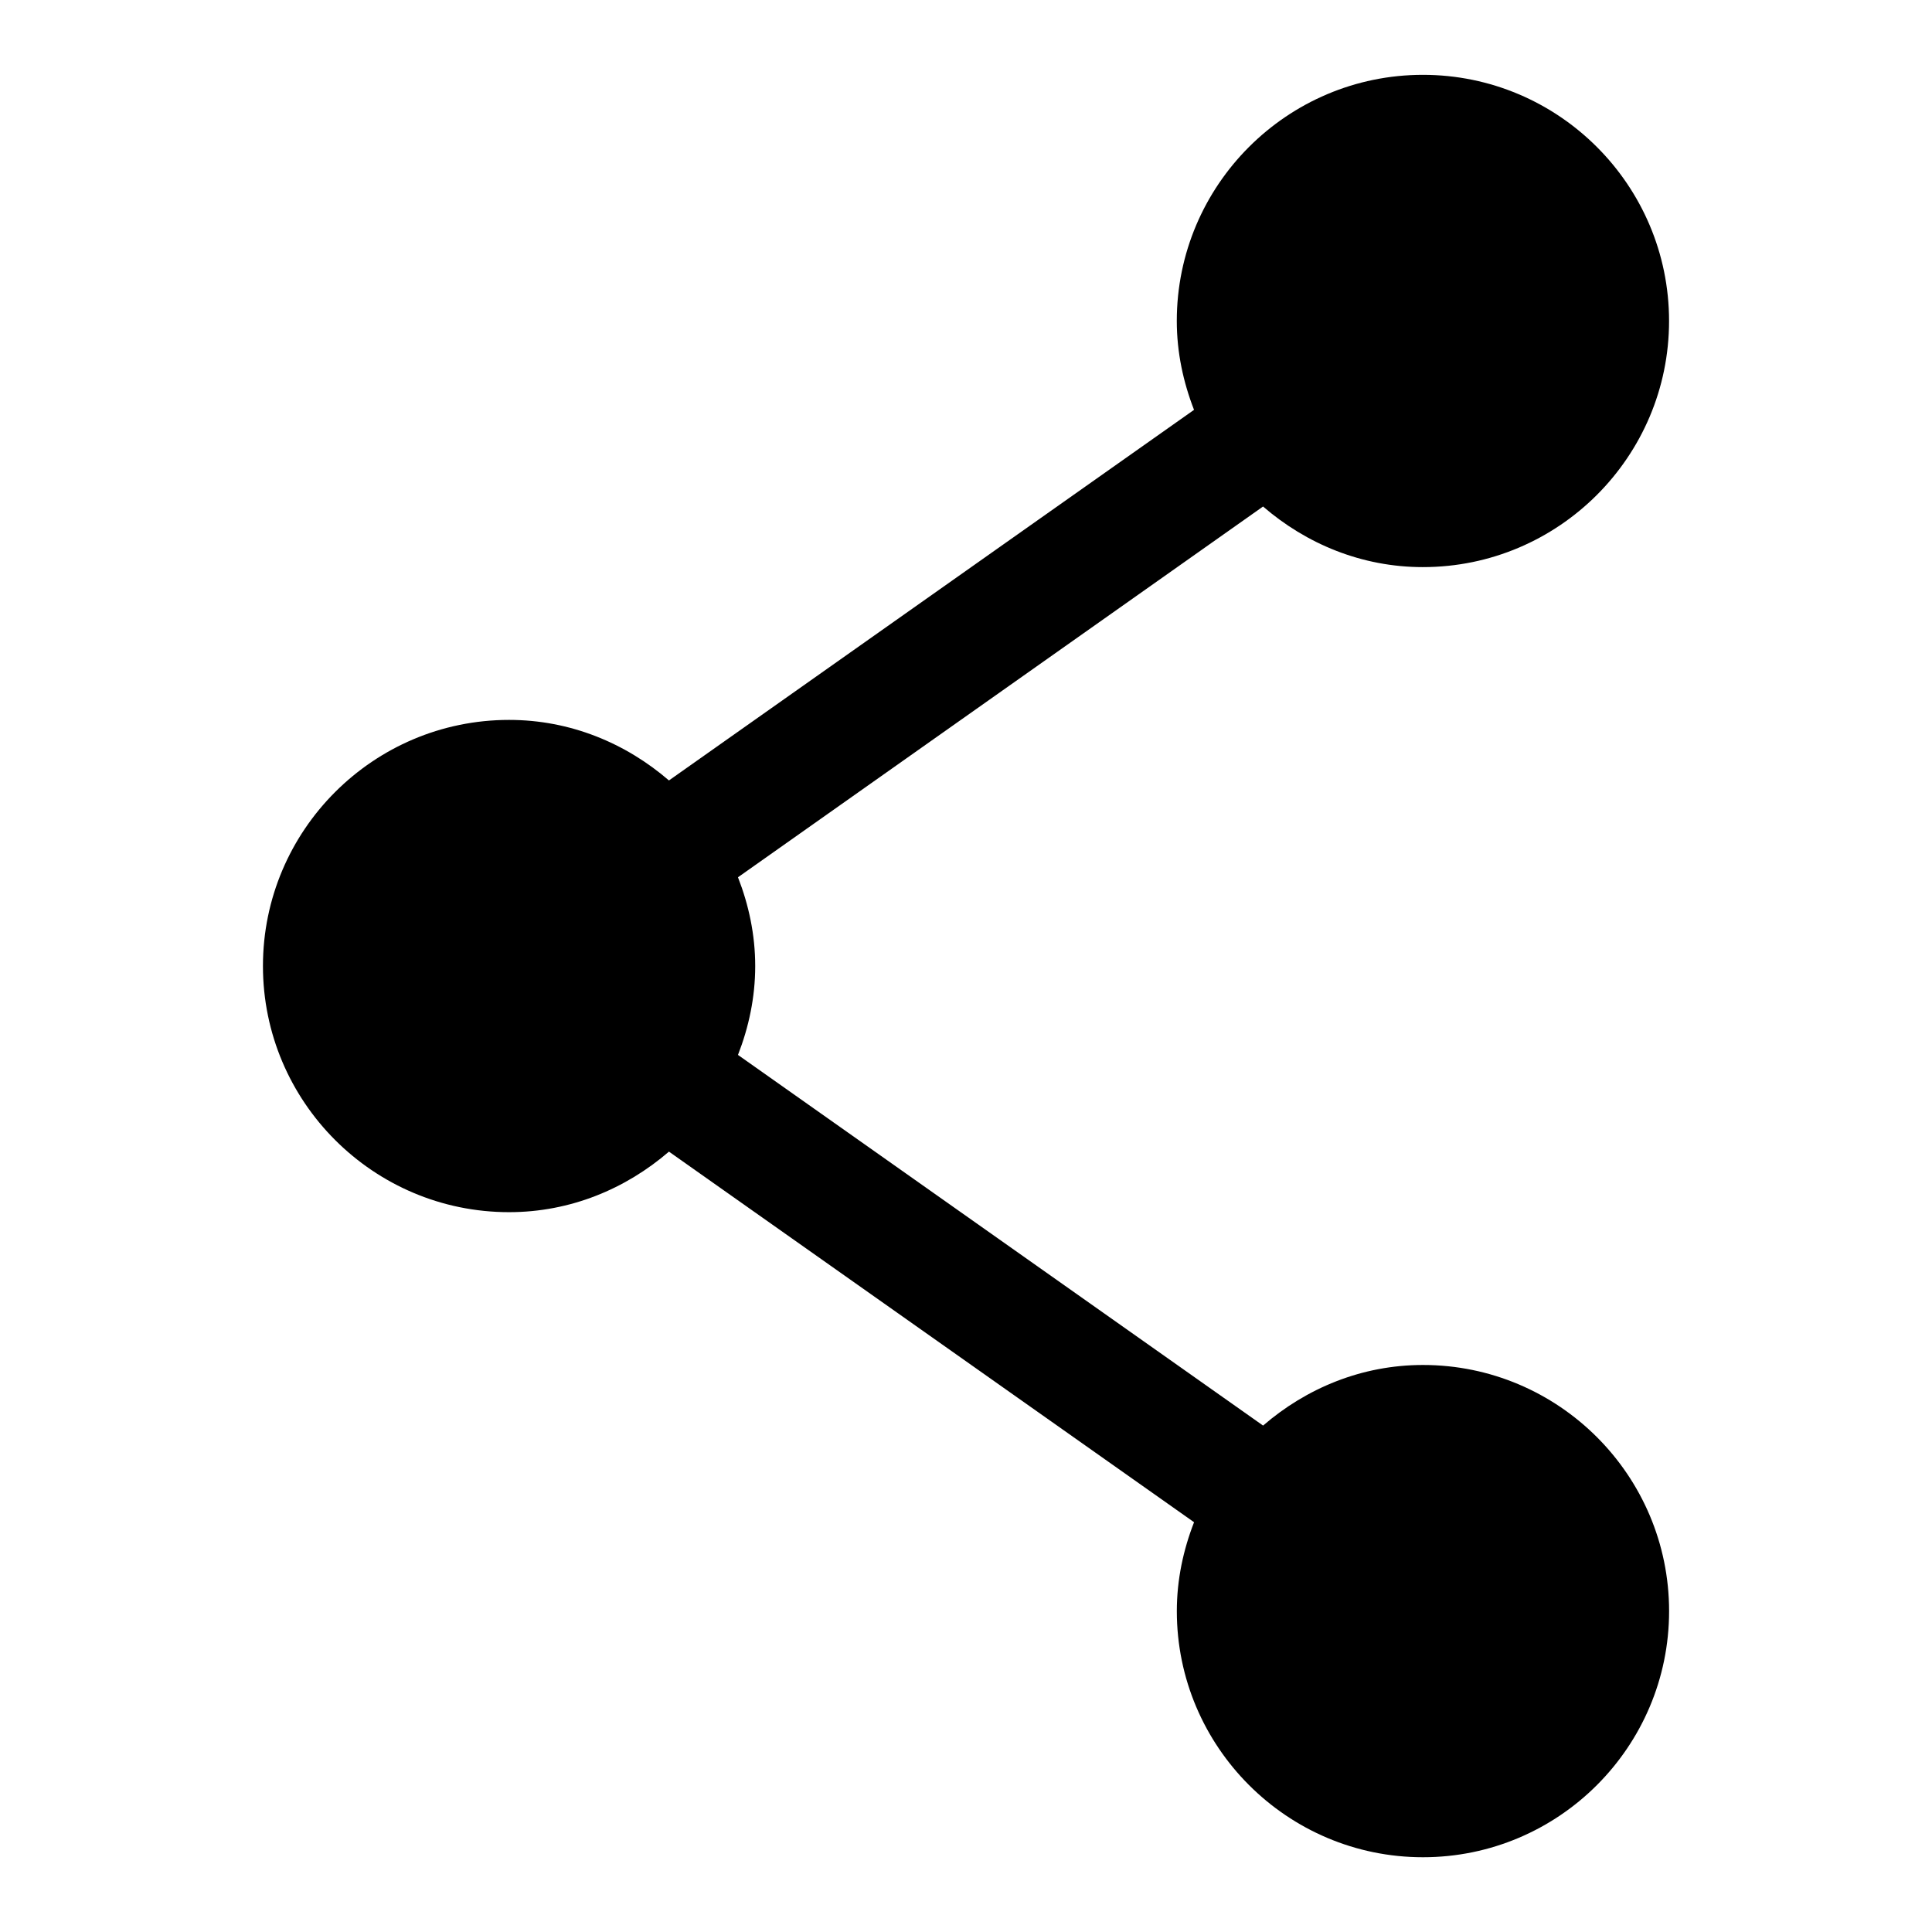
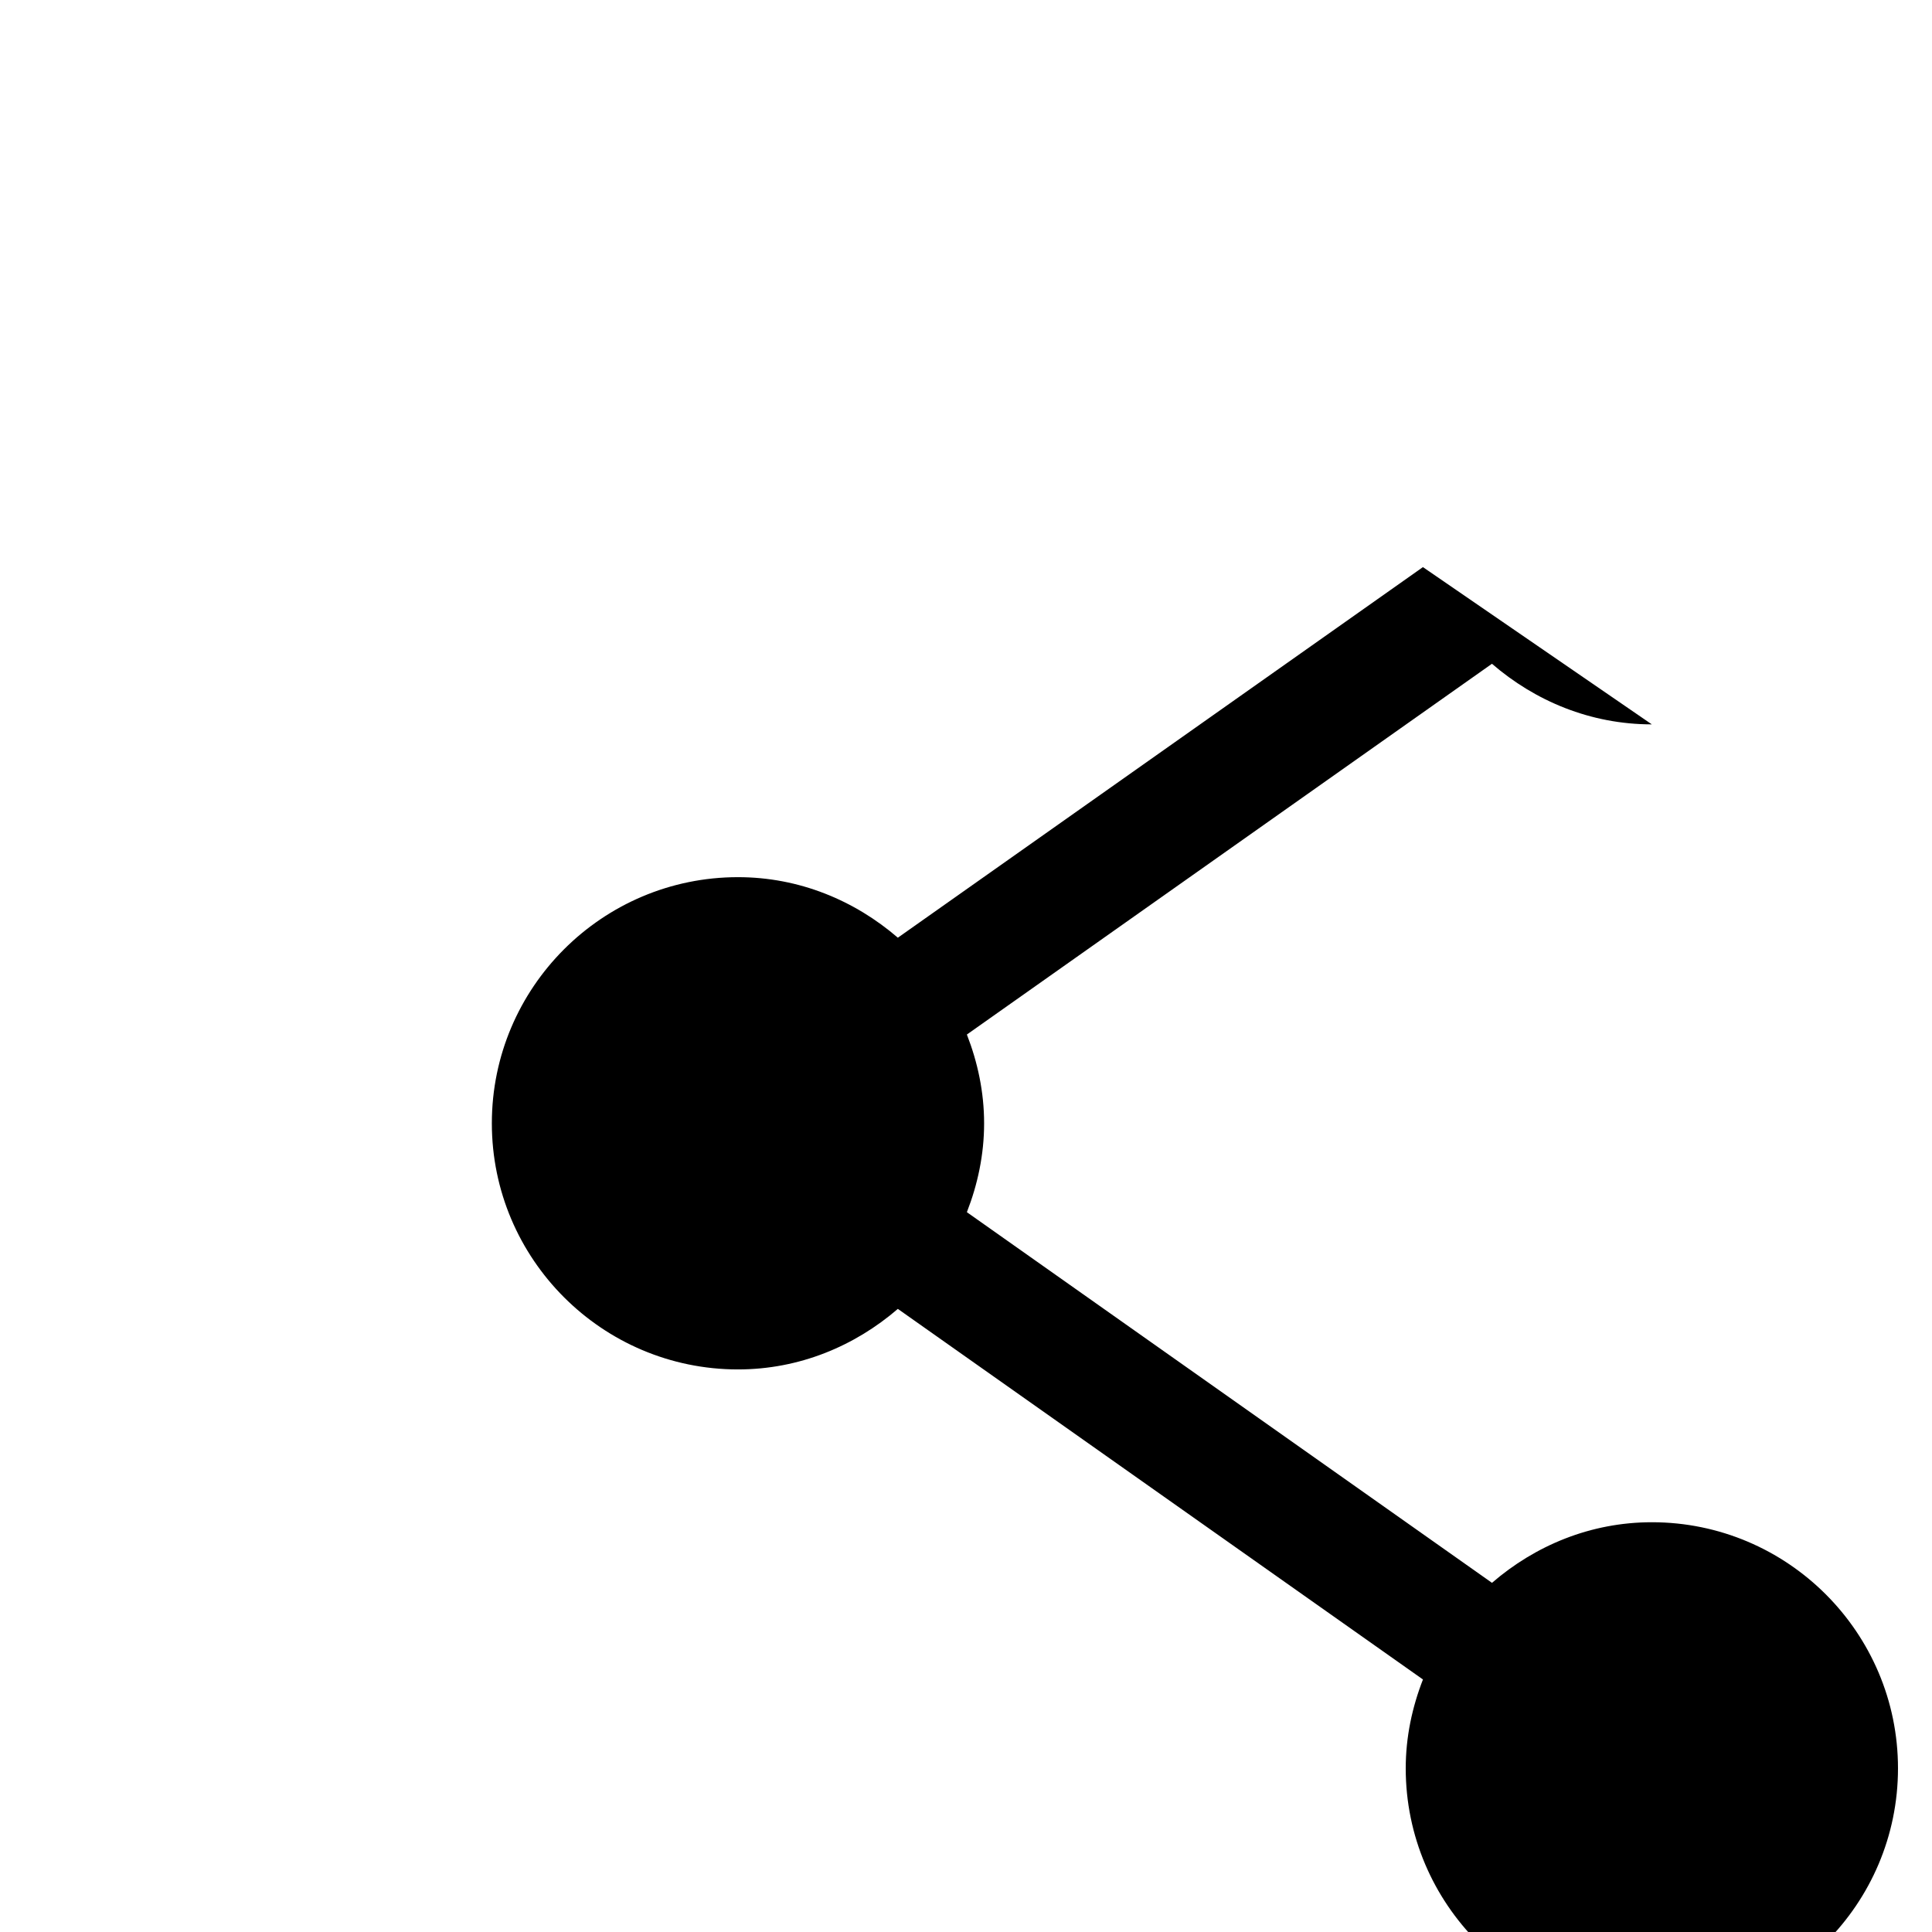
<svg xmlns="http://www.w3.org/2000/svg" fill="#000000" width="800px" height="800px" version="1.1" viewBox="144 144 512 512">
-   <path d="m521.09 294.29c35.961 0 65.227-29.254 65.227-65.227 0-35.977-29.25-65.23-65.227-65.23-35.977 0-65.227 29.254-65.227 65.227 0 8.328 1.715 16.215 4.566 23.555l-139.15 98.211c-11.43-9.855-26.121-16.043-42.367-16.043-35.977 0-65.227 29.254-65.227 65.227 0 35.977 29.254 65.227 65.227 65.227 16.246 0 30.938-6.188 42.367-16.043l139.16 98.211c-2.852 7.32-4.566 15.223-4.566 23.555 0 35.961 29.254 65.227 65.227 65.227 35.977 0 65.227-29.254 65.227-65.227 0-35.977-29.254-65.227-65.227-65.227-16.246 0-30.938 6.188-42.367 16.059l-139.16-98.227c2.852-7.32 4.566-15.223 4.566-23.539 0-8.328-1.715-16.215-4.566-23.539l139.15-98.254c11.43 9.871 26.121 16.059 42.367 16.059z" />
+   <path d="m521.09 294.29l-139.15 98.211c-11.43-9.855-26.121-16.043-42.367-16.043-35.977 0-65.227 29.254-65.227 65.227 0 35.977 29.254 65.227 65.227 65.227 16.246 0 30.938-6.188 42.367-16.043l139.16 98.211c-2.852 7.32-4.566 15.223-4.566 23.555 0 35.961 29.254 65.227 65.227 65.227 35.977 0 65.227-29.254 65.227-65.227 0-35.977-29.254-65.227-65.227-65.227-16.246 0-30.938 6.188-42.367 16.059l-139.16-98.227c2.852-7.32 4.566-15.223 4.566-23.539 0-8.328-1.715-16.215-4.566-23.539l139.15-98.254c11.43 9.871 26.121 16.059 42.367 16.059z" />
</svg>